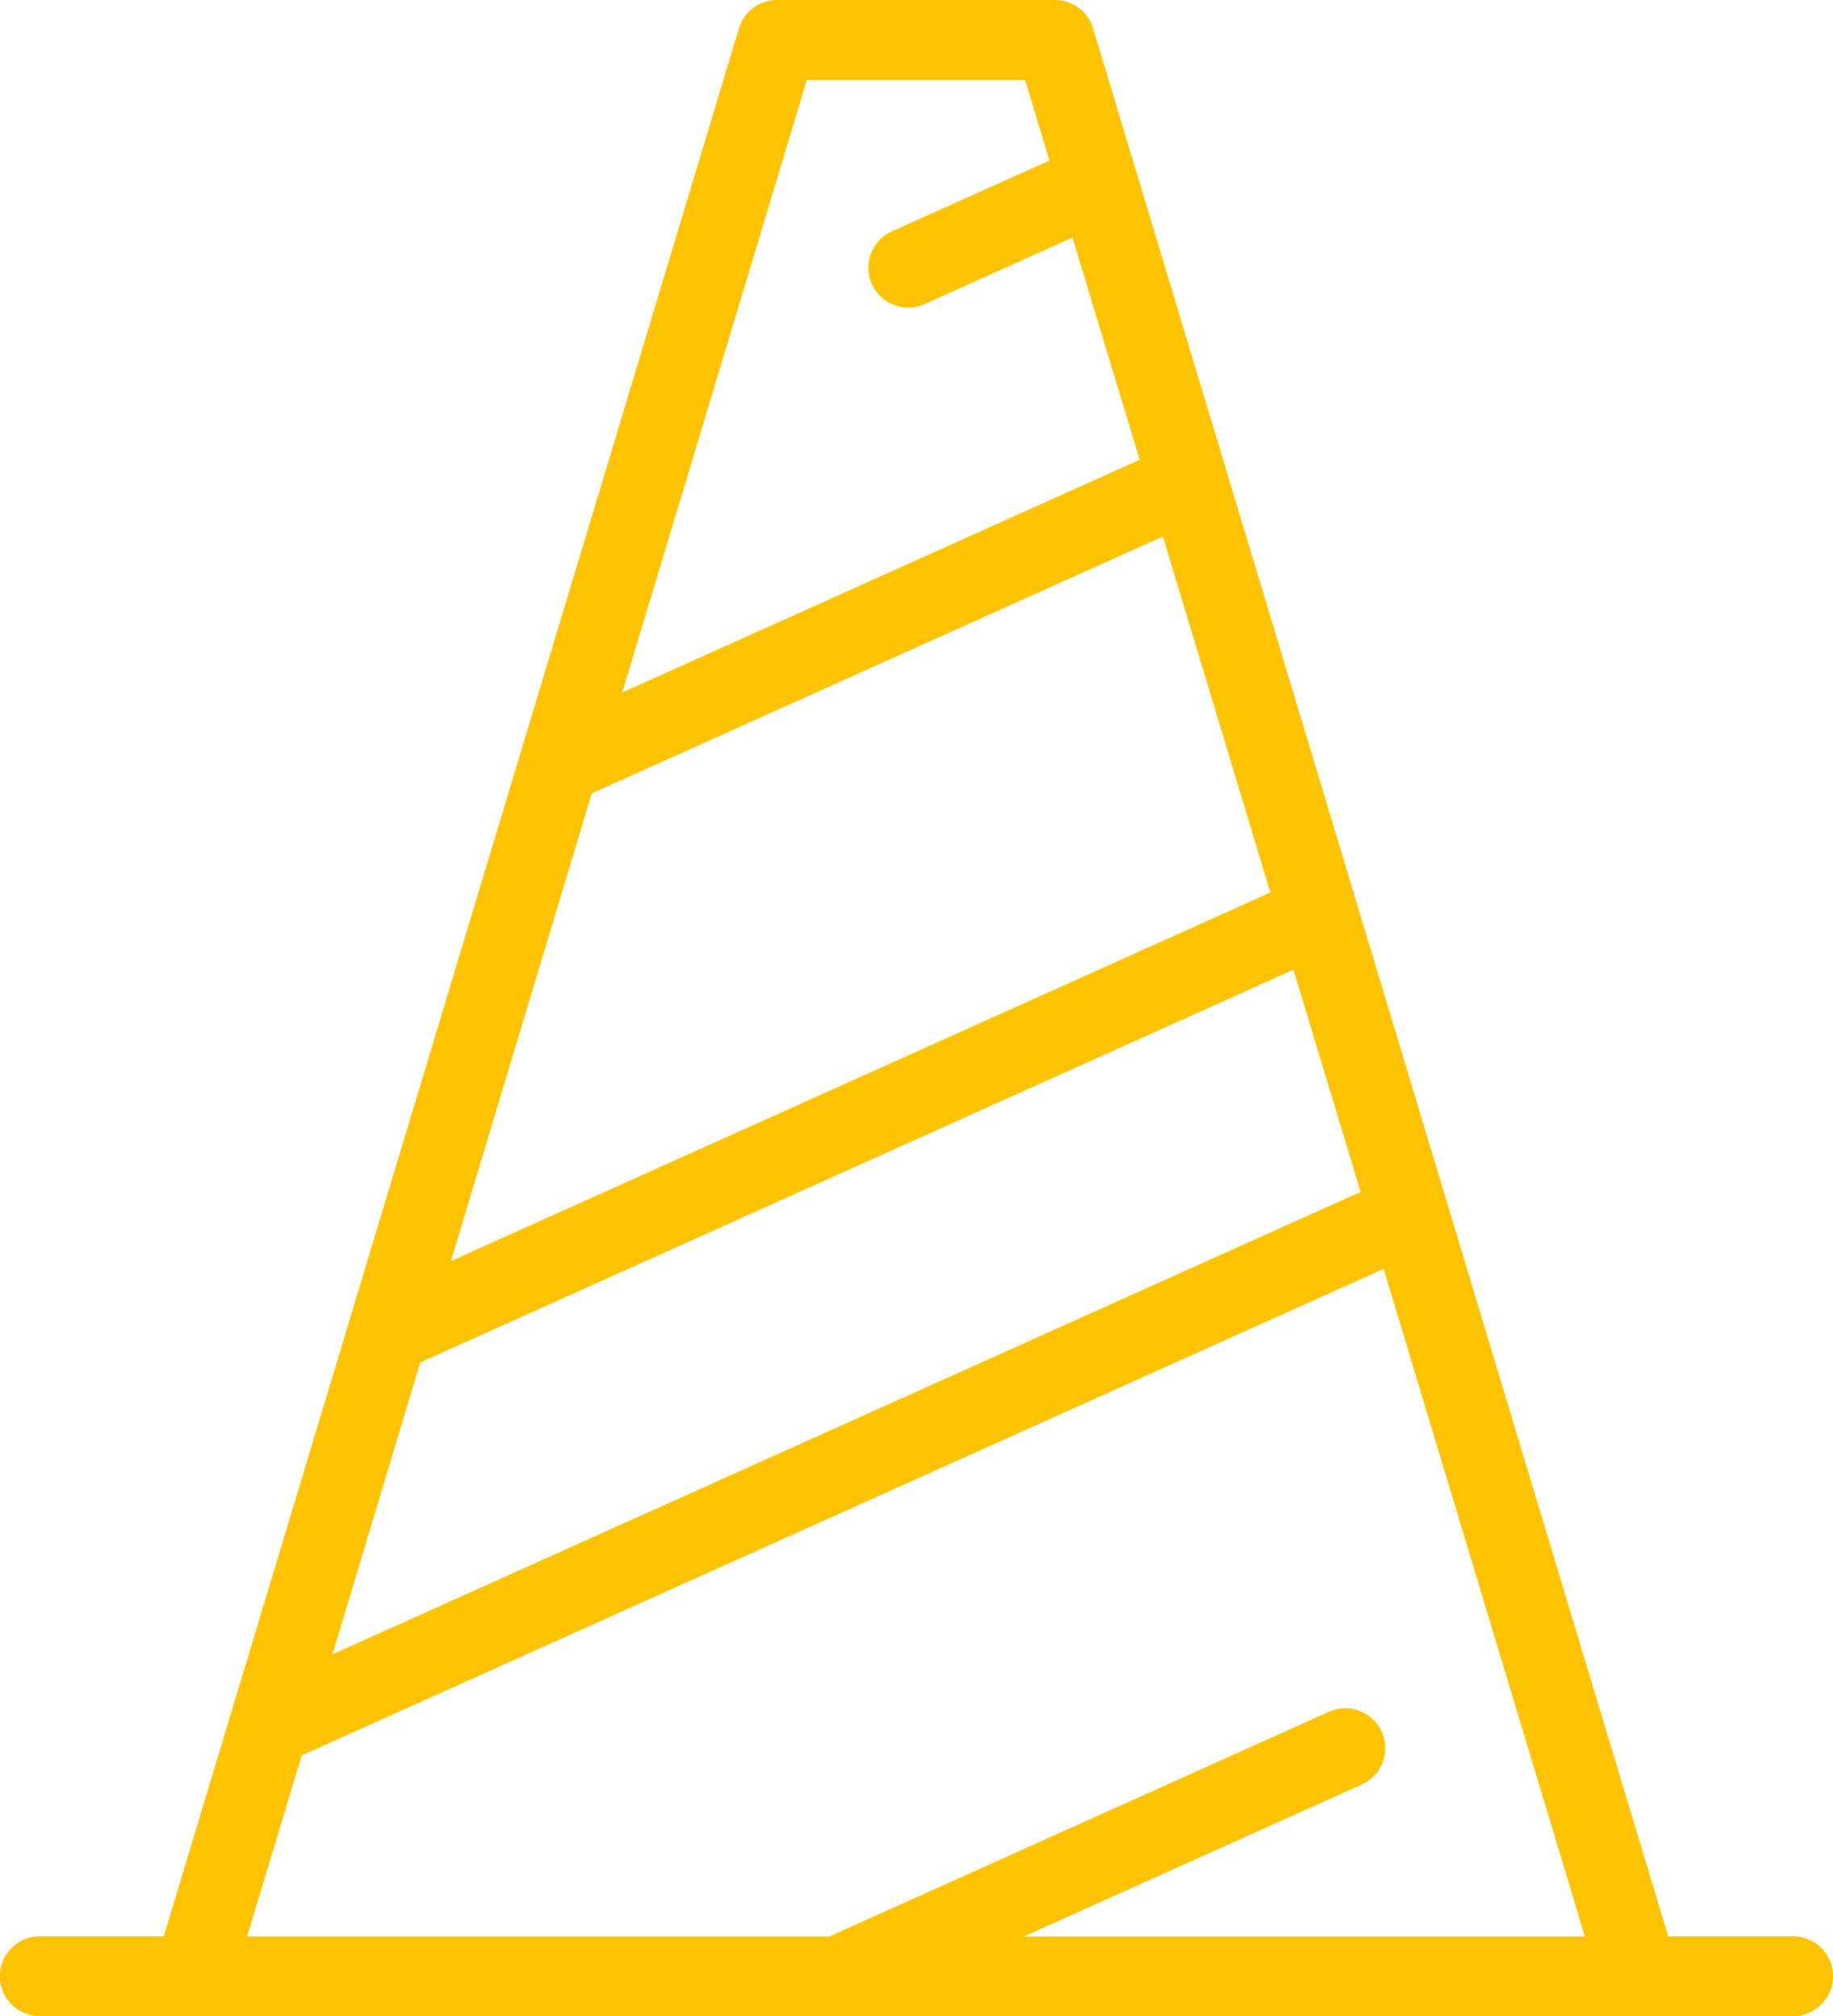
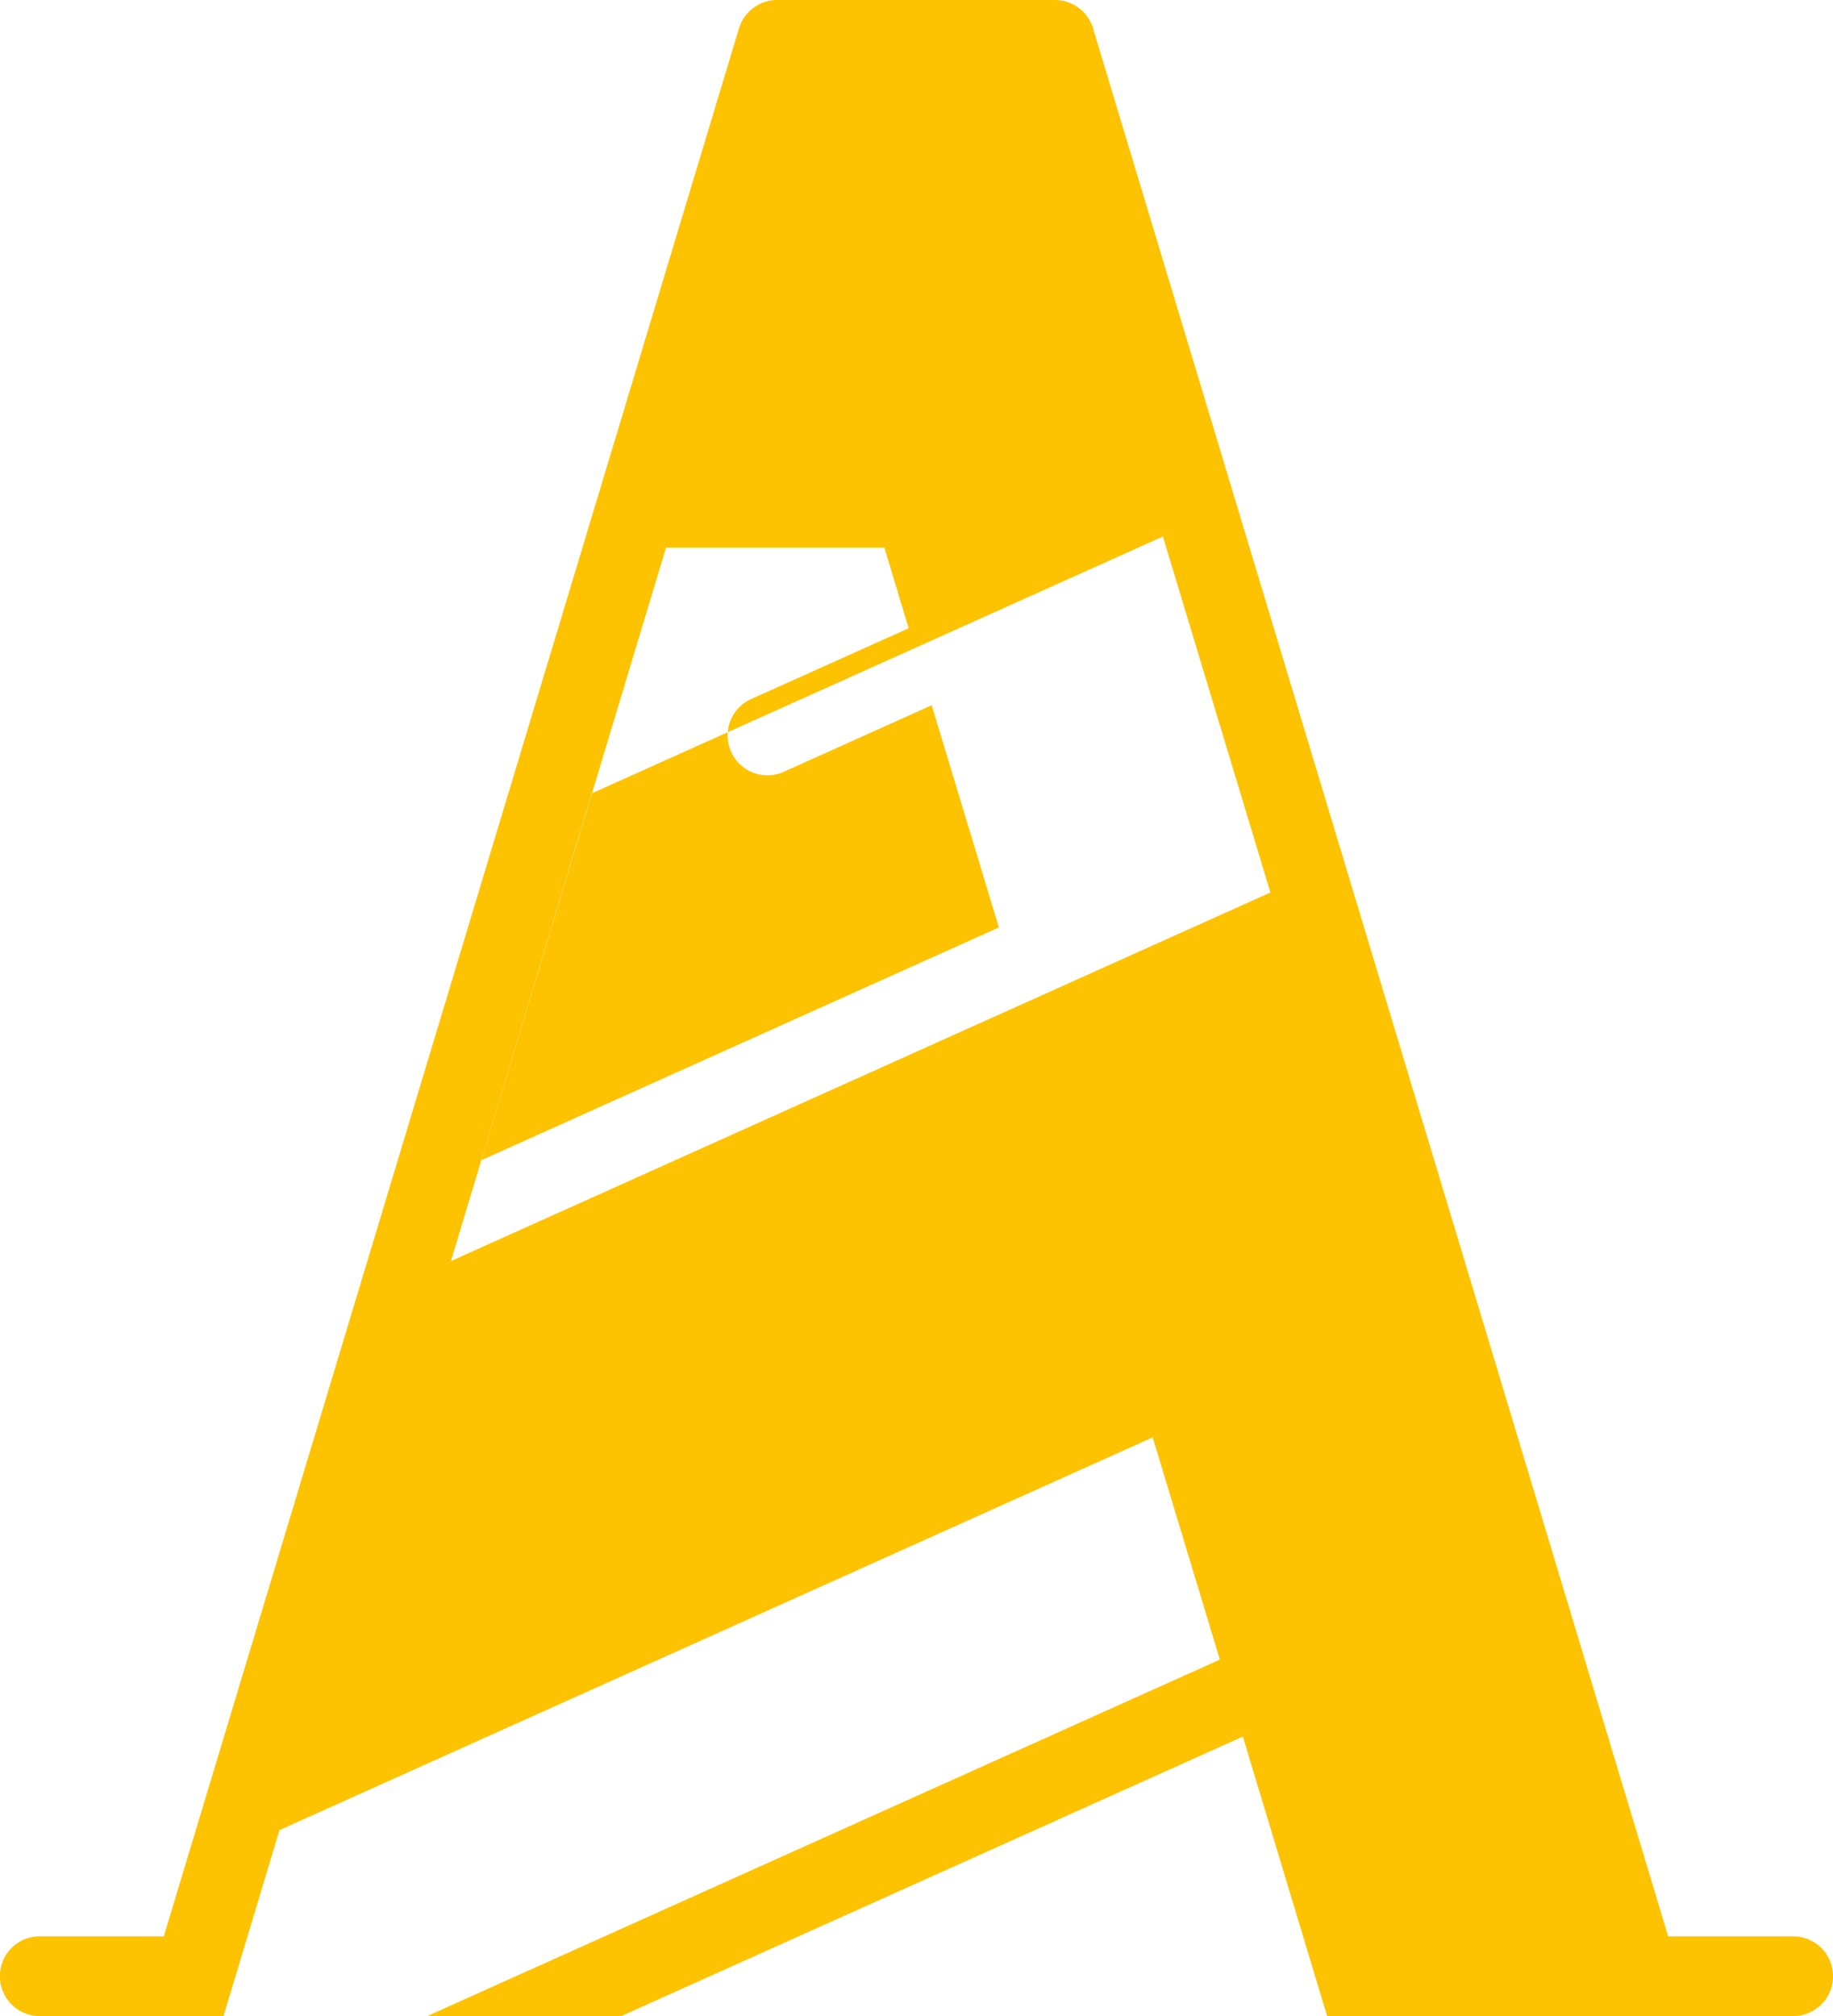
<svg xmlns="http://www.w3.org/2000/svg" width="40.918" height="45" viewBox="0 0 40.918 45">
-   <path d="M1679.744,4526.836h-2.789l-12.839-42.582a.89.89,0,0,0-.852-.633h-6.2a.89.89,0,0,0-.852.633l-12.84,42.582h-2.769a.89.89,0,0,0,0,1.78h17.727c.026,0,.051.005.078.005a.91.91,0,0,0,.1-.005h21.237a.89.89,0,0,0,0-1.78Zm-26.819-25.508,12.75-5.733,2.4,7.945-18.293,8.226Zm-3.828,12.7,19.493-8.765,1.5,4.959-22.952,10.321Zm8.63-28.623h4.874l.542,1.8-3.5,1.572a.89.89,0,1,0,.73,1.623l3.284-1.477,1.5,4.959-11.551,5.194Zm-11.275,37.392.031-.012,24.12-10.845,4.493,14.9h-12.525l7.542-3.391a.89.89,0,0,0-.73-1.624l-11.152,5.014h-13Z" transform="translate(-1639.716 -4483.621)" fill="#FDC300" />
+   <path d="M1679.744,4526.836h-2.789l-12.839-42.582a.89.89,0,0,0-.852-.633h-6.2a.89.89,0,0,0-.852.633l-12.84,42.582h-2.769a.89.89,0,0,0,0,1.78h17.727c.026,0,.051.005.078.005a.91.91,0,0,0,.1-.005h21.237a.89.89,0,0,0,0-1.78Zm-26.819-25.508,12.75-5.733,2.4,7.945-18.293,8.226m-3.828,12.7,19.493-8.765,1.5,4.959-22.952,10.321Zm8.63-28.623h4.874l.542,1.8-3.5,1.572a.89.89,0,1,0,.73,1.623l3.284-1.477,1.5,4.959-11.551,5.194Zm-11.275,37.392.031-.012,24.12-10.845,4.493,14.9h-12.525l7.542-3.391a.89.89,0,0,0-.73-1.624l-11.152,5.014h-13Z" transform="translate(-1639.716 -4483.621)" fill="#FDC300" />
</svg>